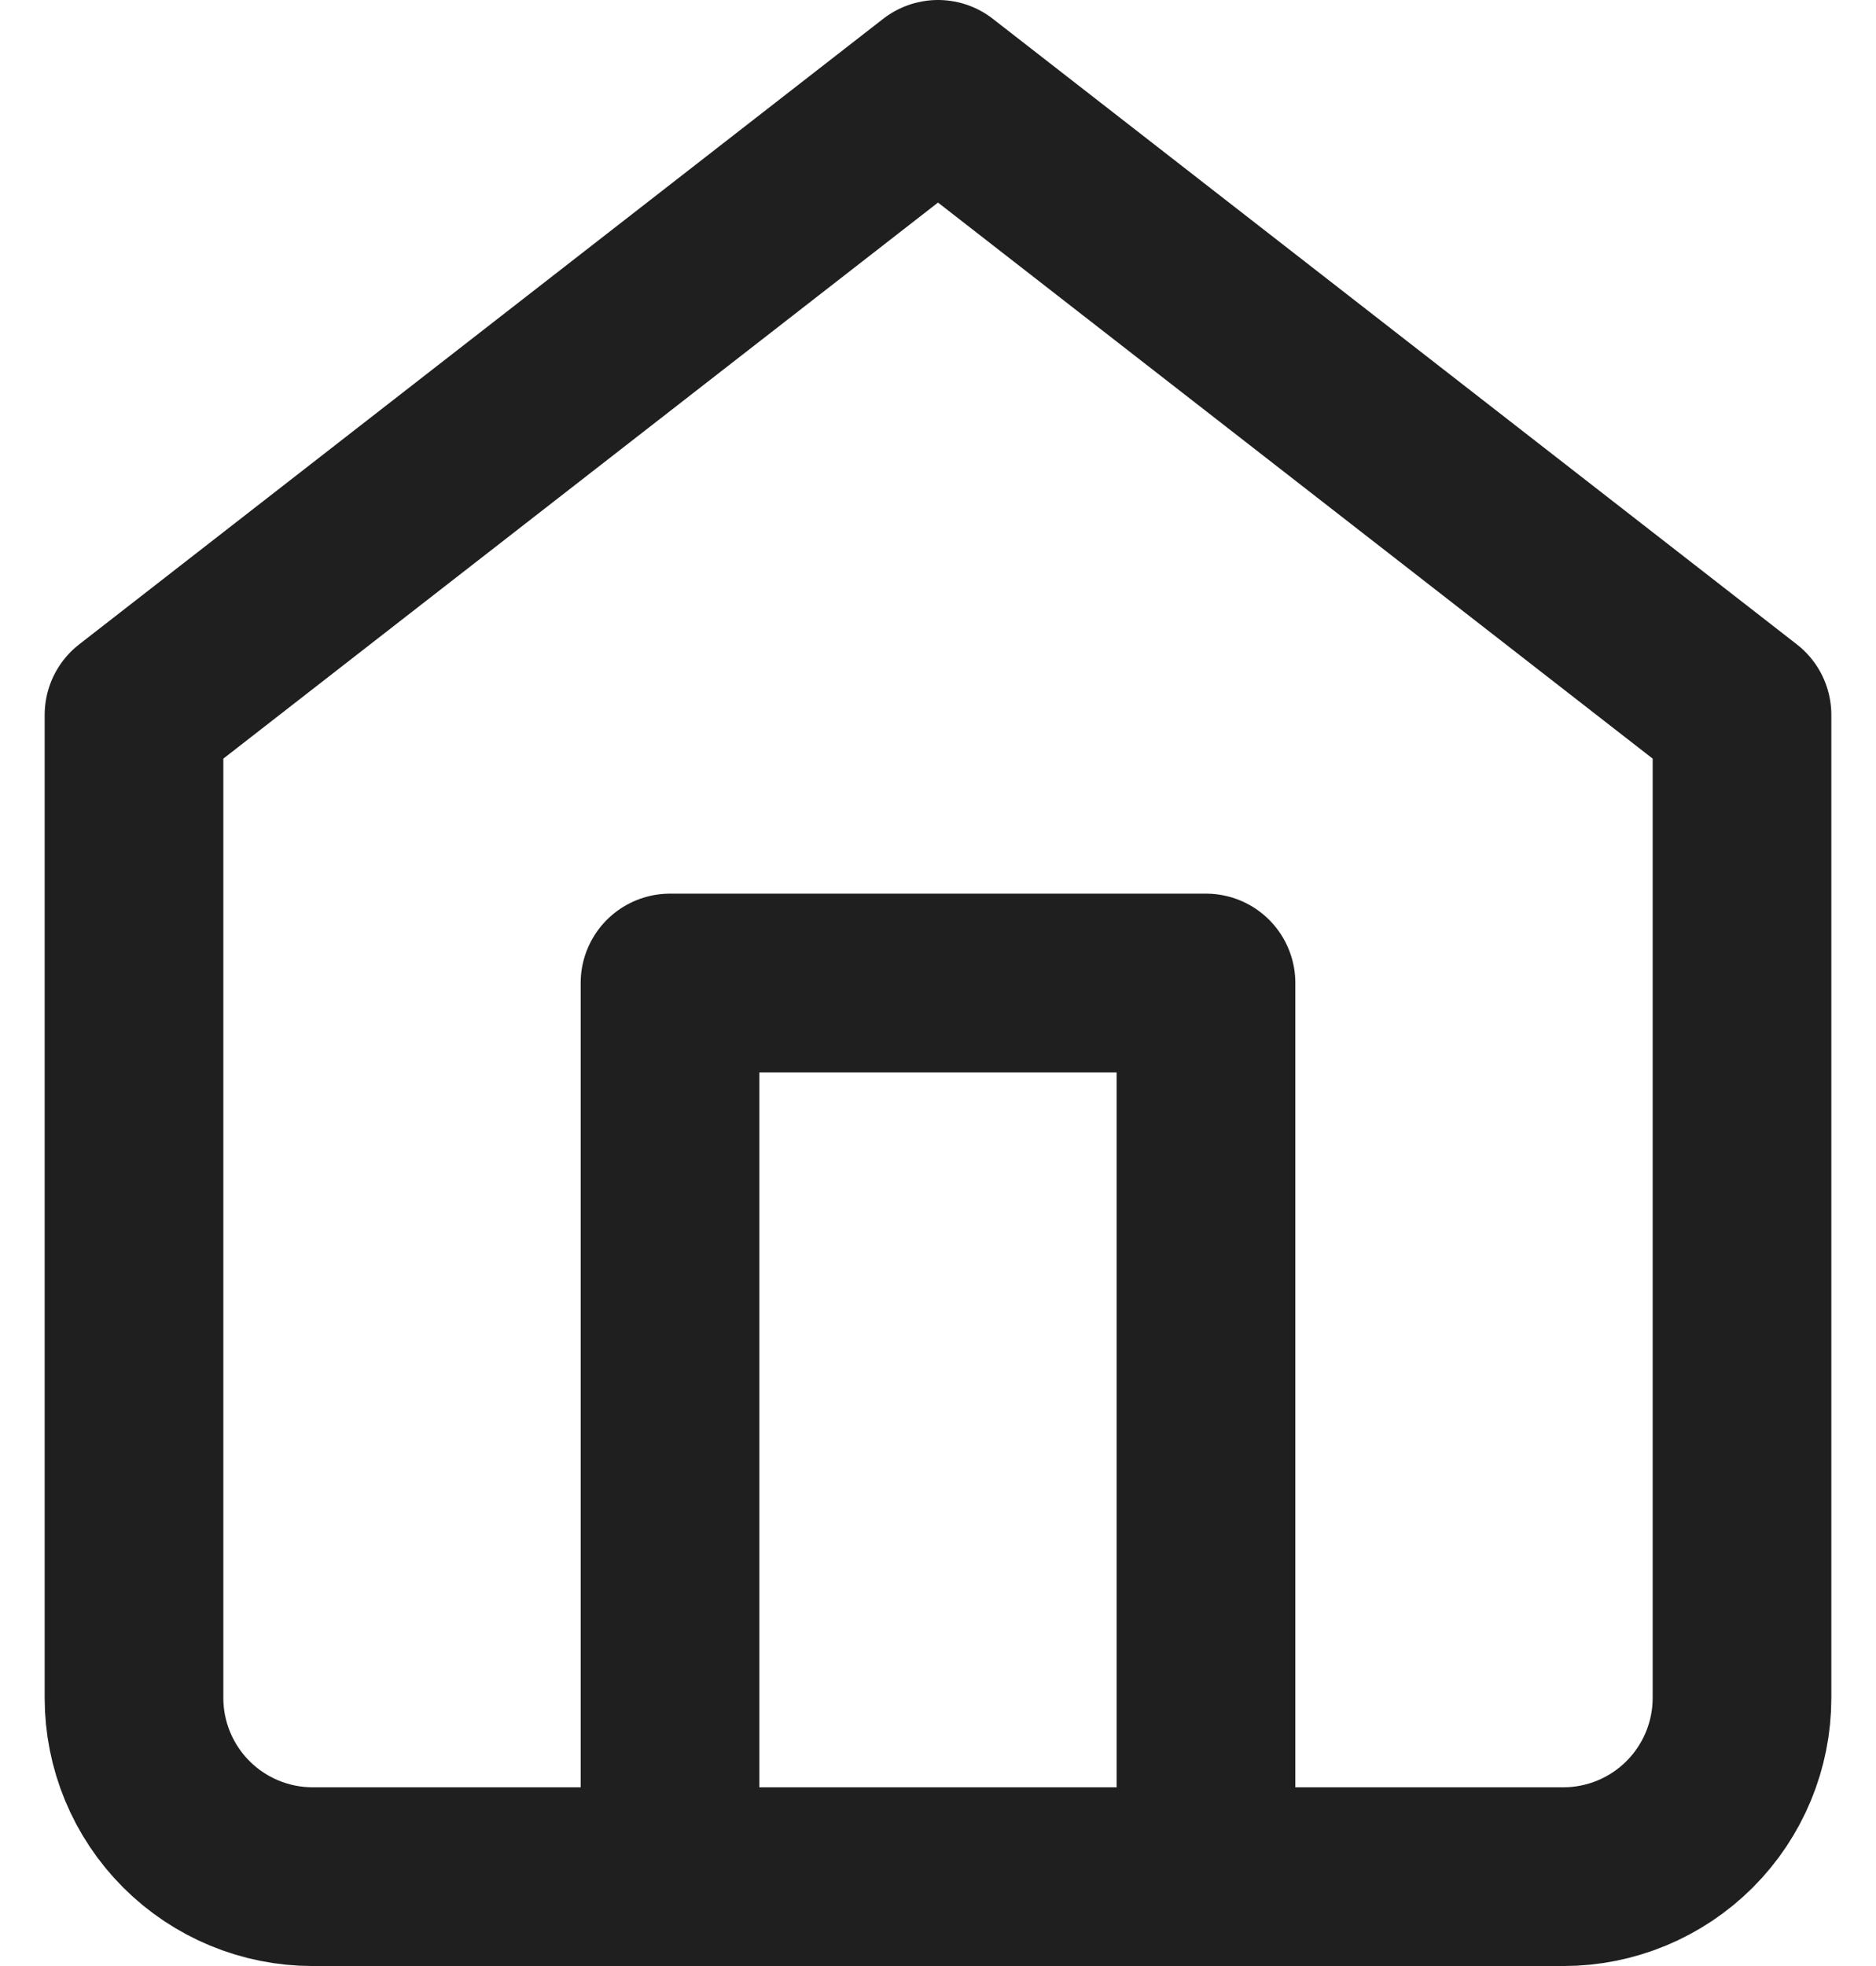
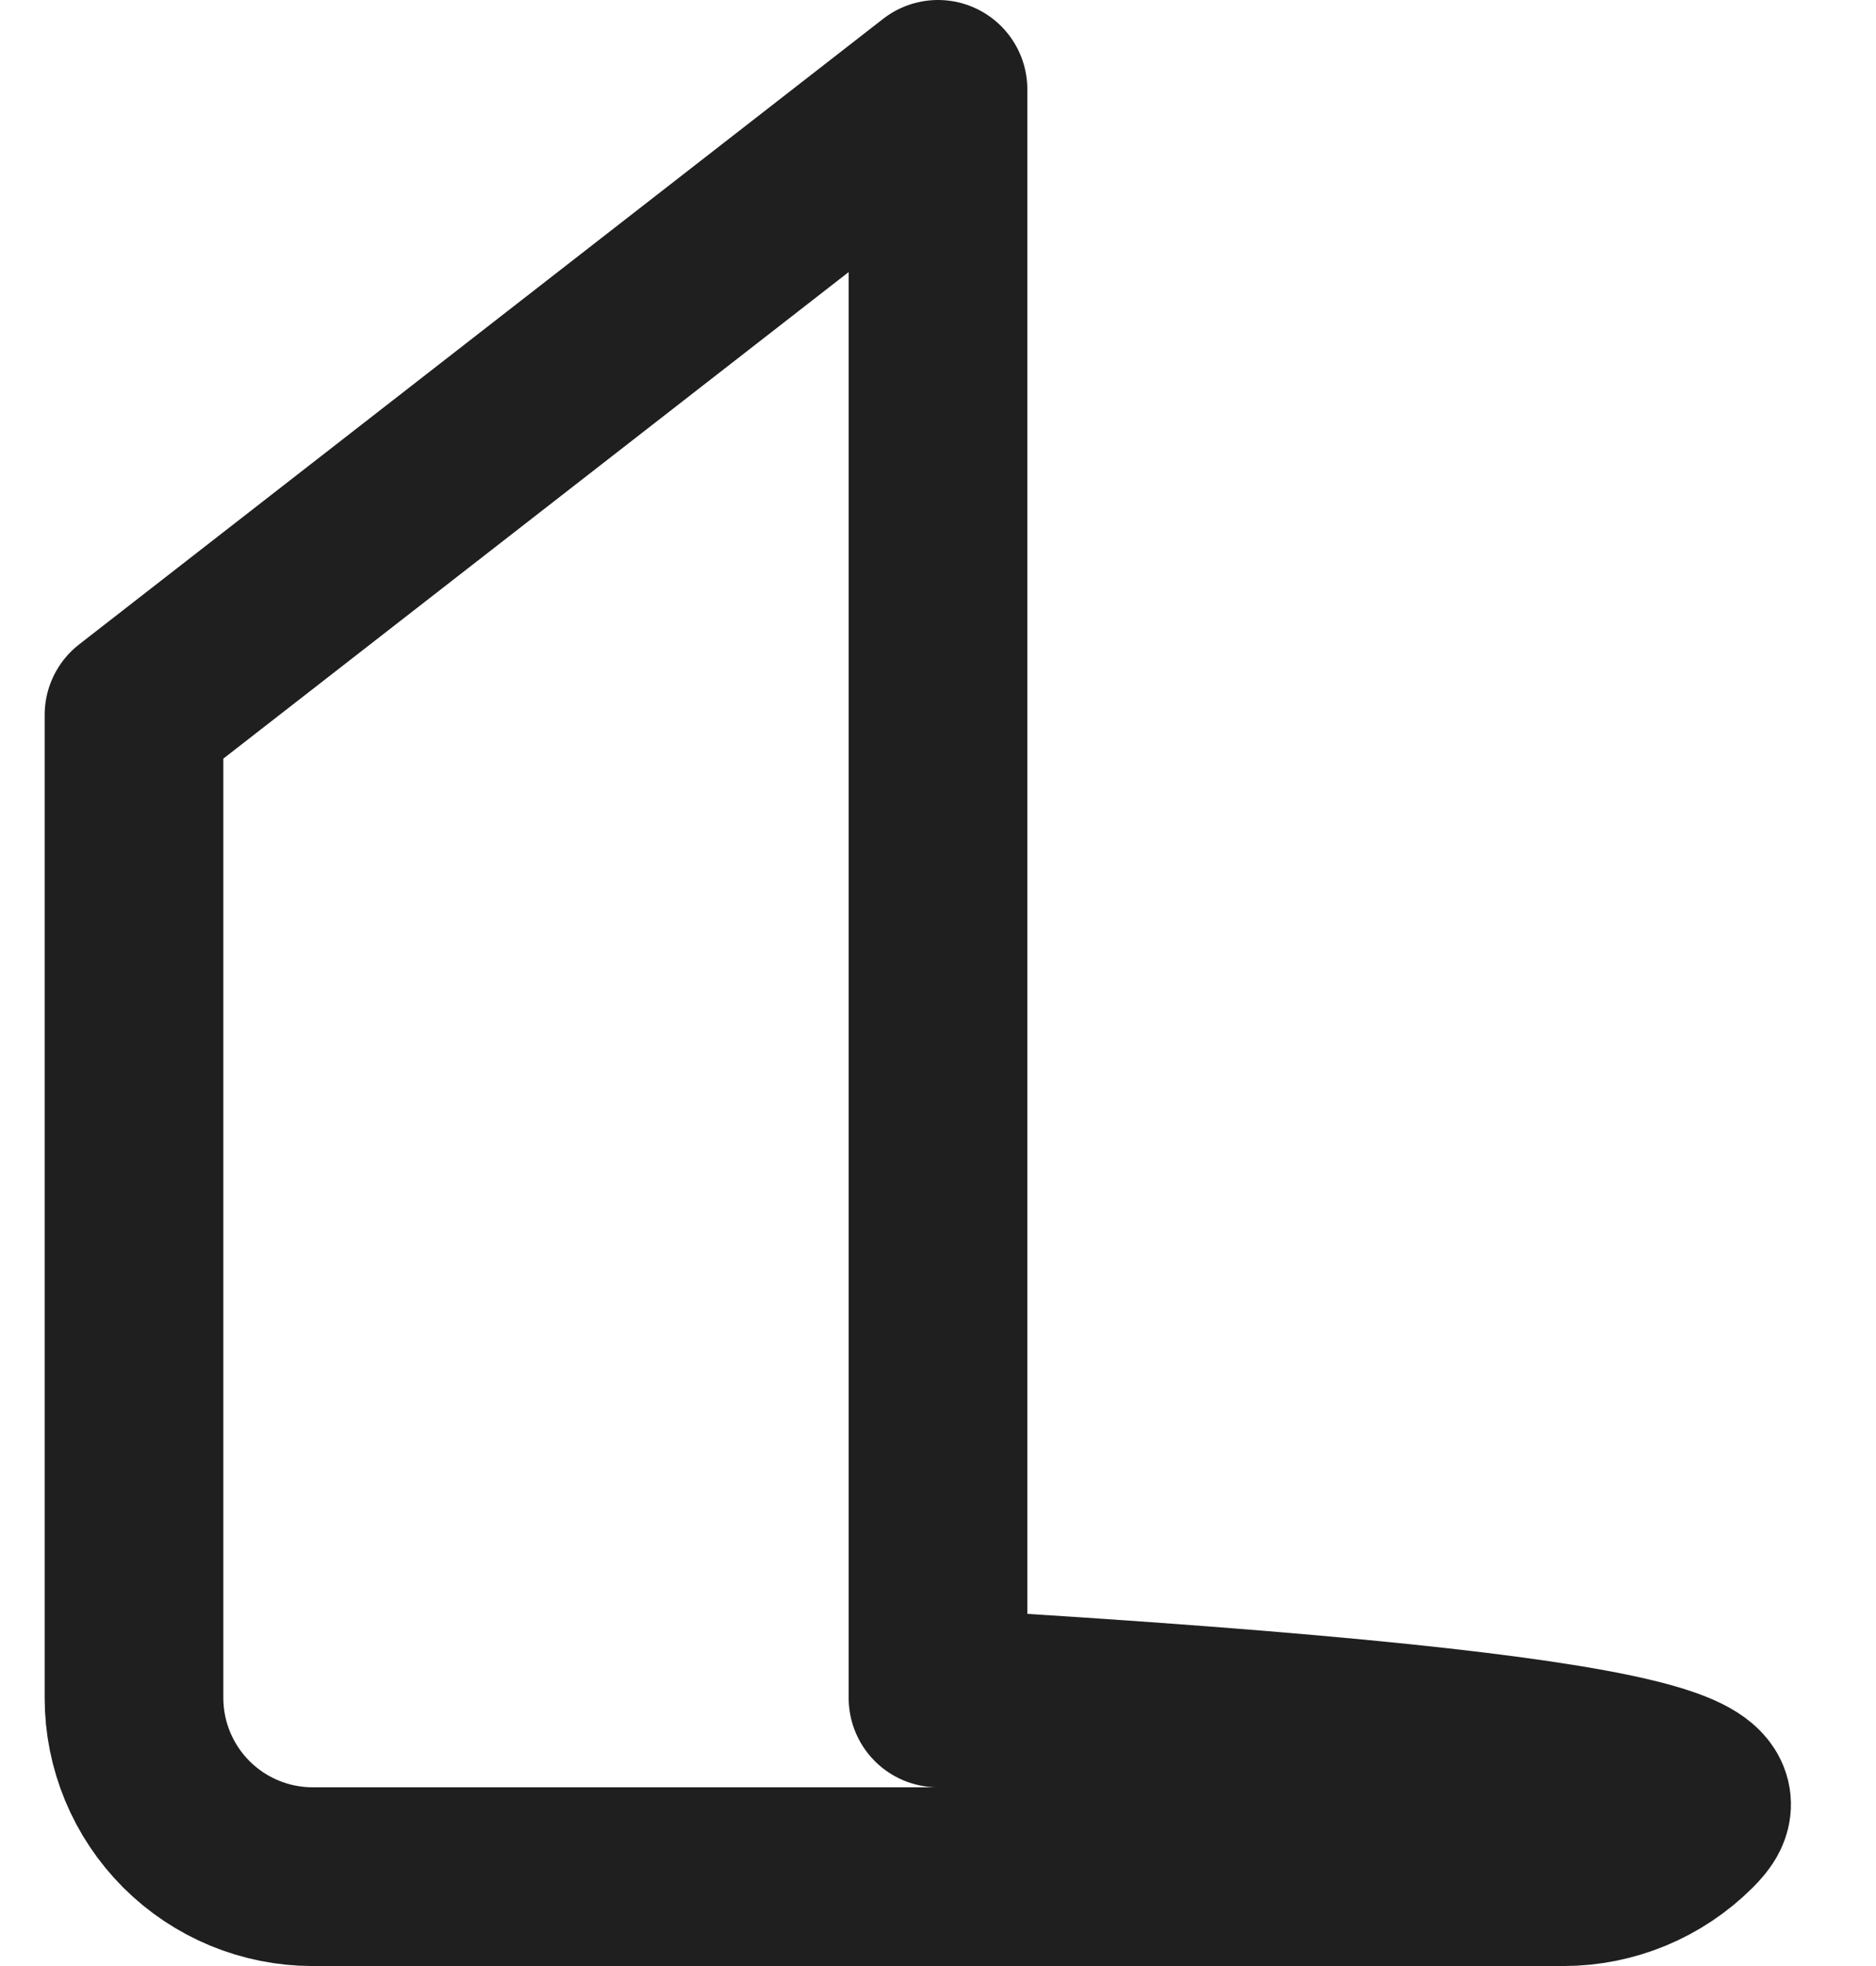
<svg xmlns="http://www.w3.org/2000/svg" width="21" height="22" viewBox="0 0 21 22" fill="none">
-   <path d="M1.5 8L10.5 1L19.5 8V19C19.5 19.53 19.289 20.039 18.914 20.414C18.539 20.789 18.03 21 17.5 21H3.5C2.97 21 2.461 20.789 2.086 20.414C1.711 20.039 1.5 19.53 1.5 19V8Z" stroke="#1F1F1F" stroke-width="2" stroke-linecap="round" stroke-linejoin="round" />
-   <path d="M7.5 21V11H13.5V21" stroke="#1F1F1F" stroke-width="2" stroke-linecap="round" stroke-linejoin="round" />
+   <path d="M1.5 8L10.5 1V19C19.5 19.53 19.289 20.039 18.914 20.414C18.539 20.789 18.03 21 17.5 21H3.5C2.97 21 2.461 20.789 2.086 20.414C1.711 20.039 1.5 19.53 1.5 19V8Z" stroke="#1F1F1F" stroke-width="2" stroke-linecap="round" stroke-linejoin="round" />
</svg>